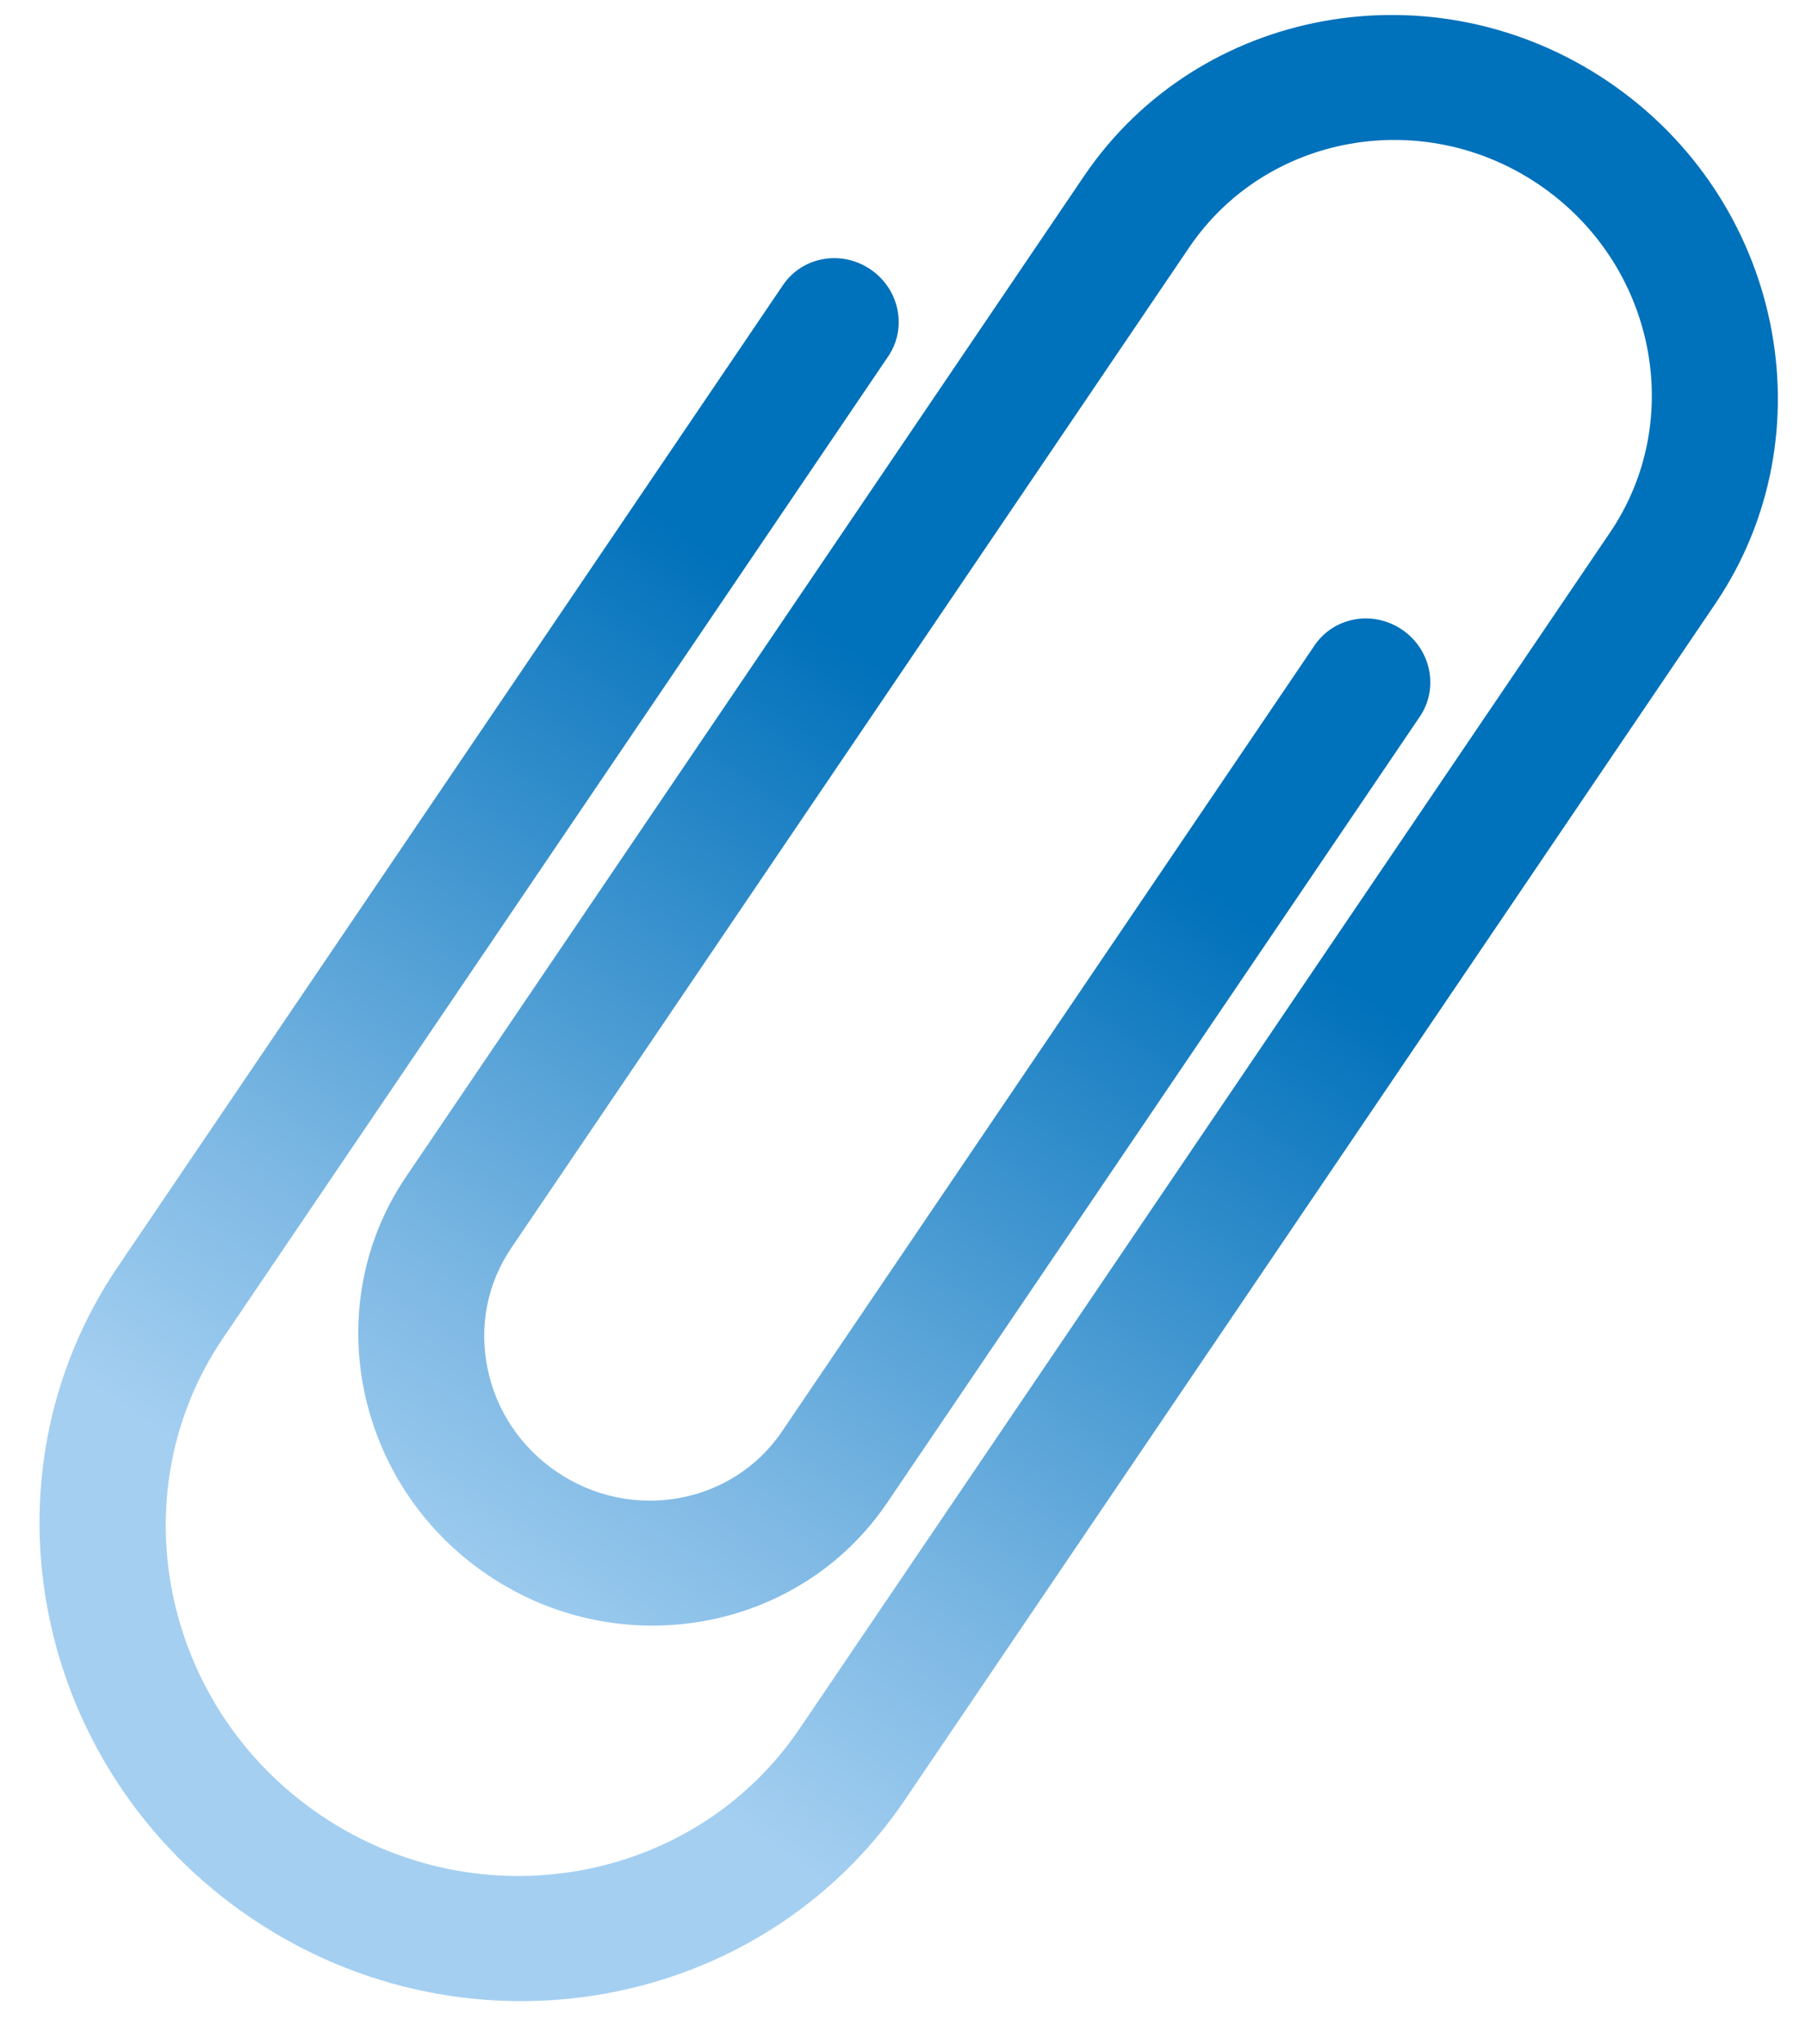
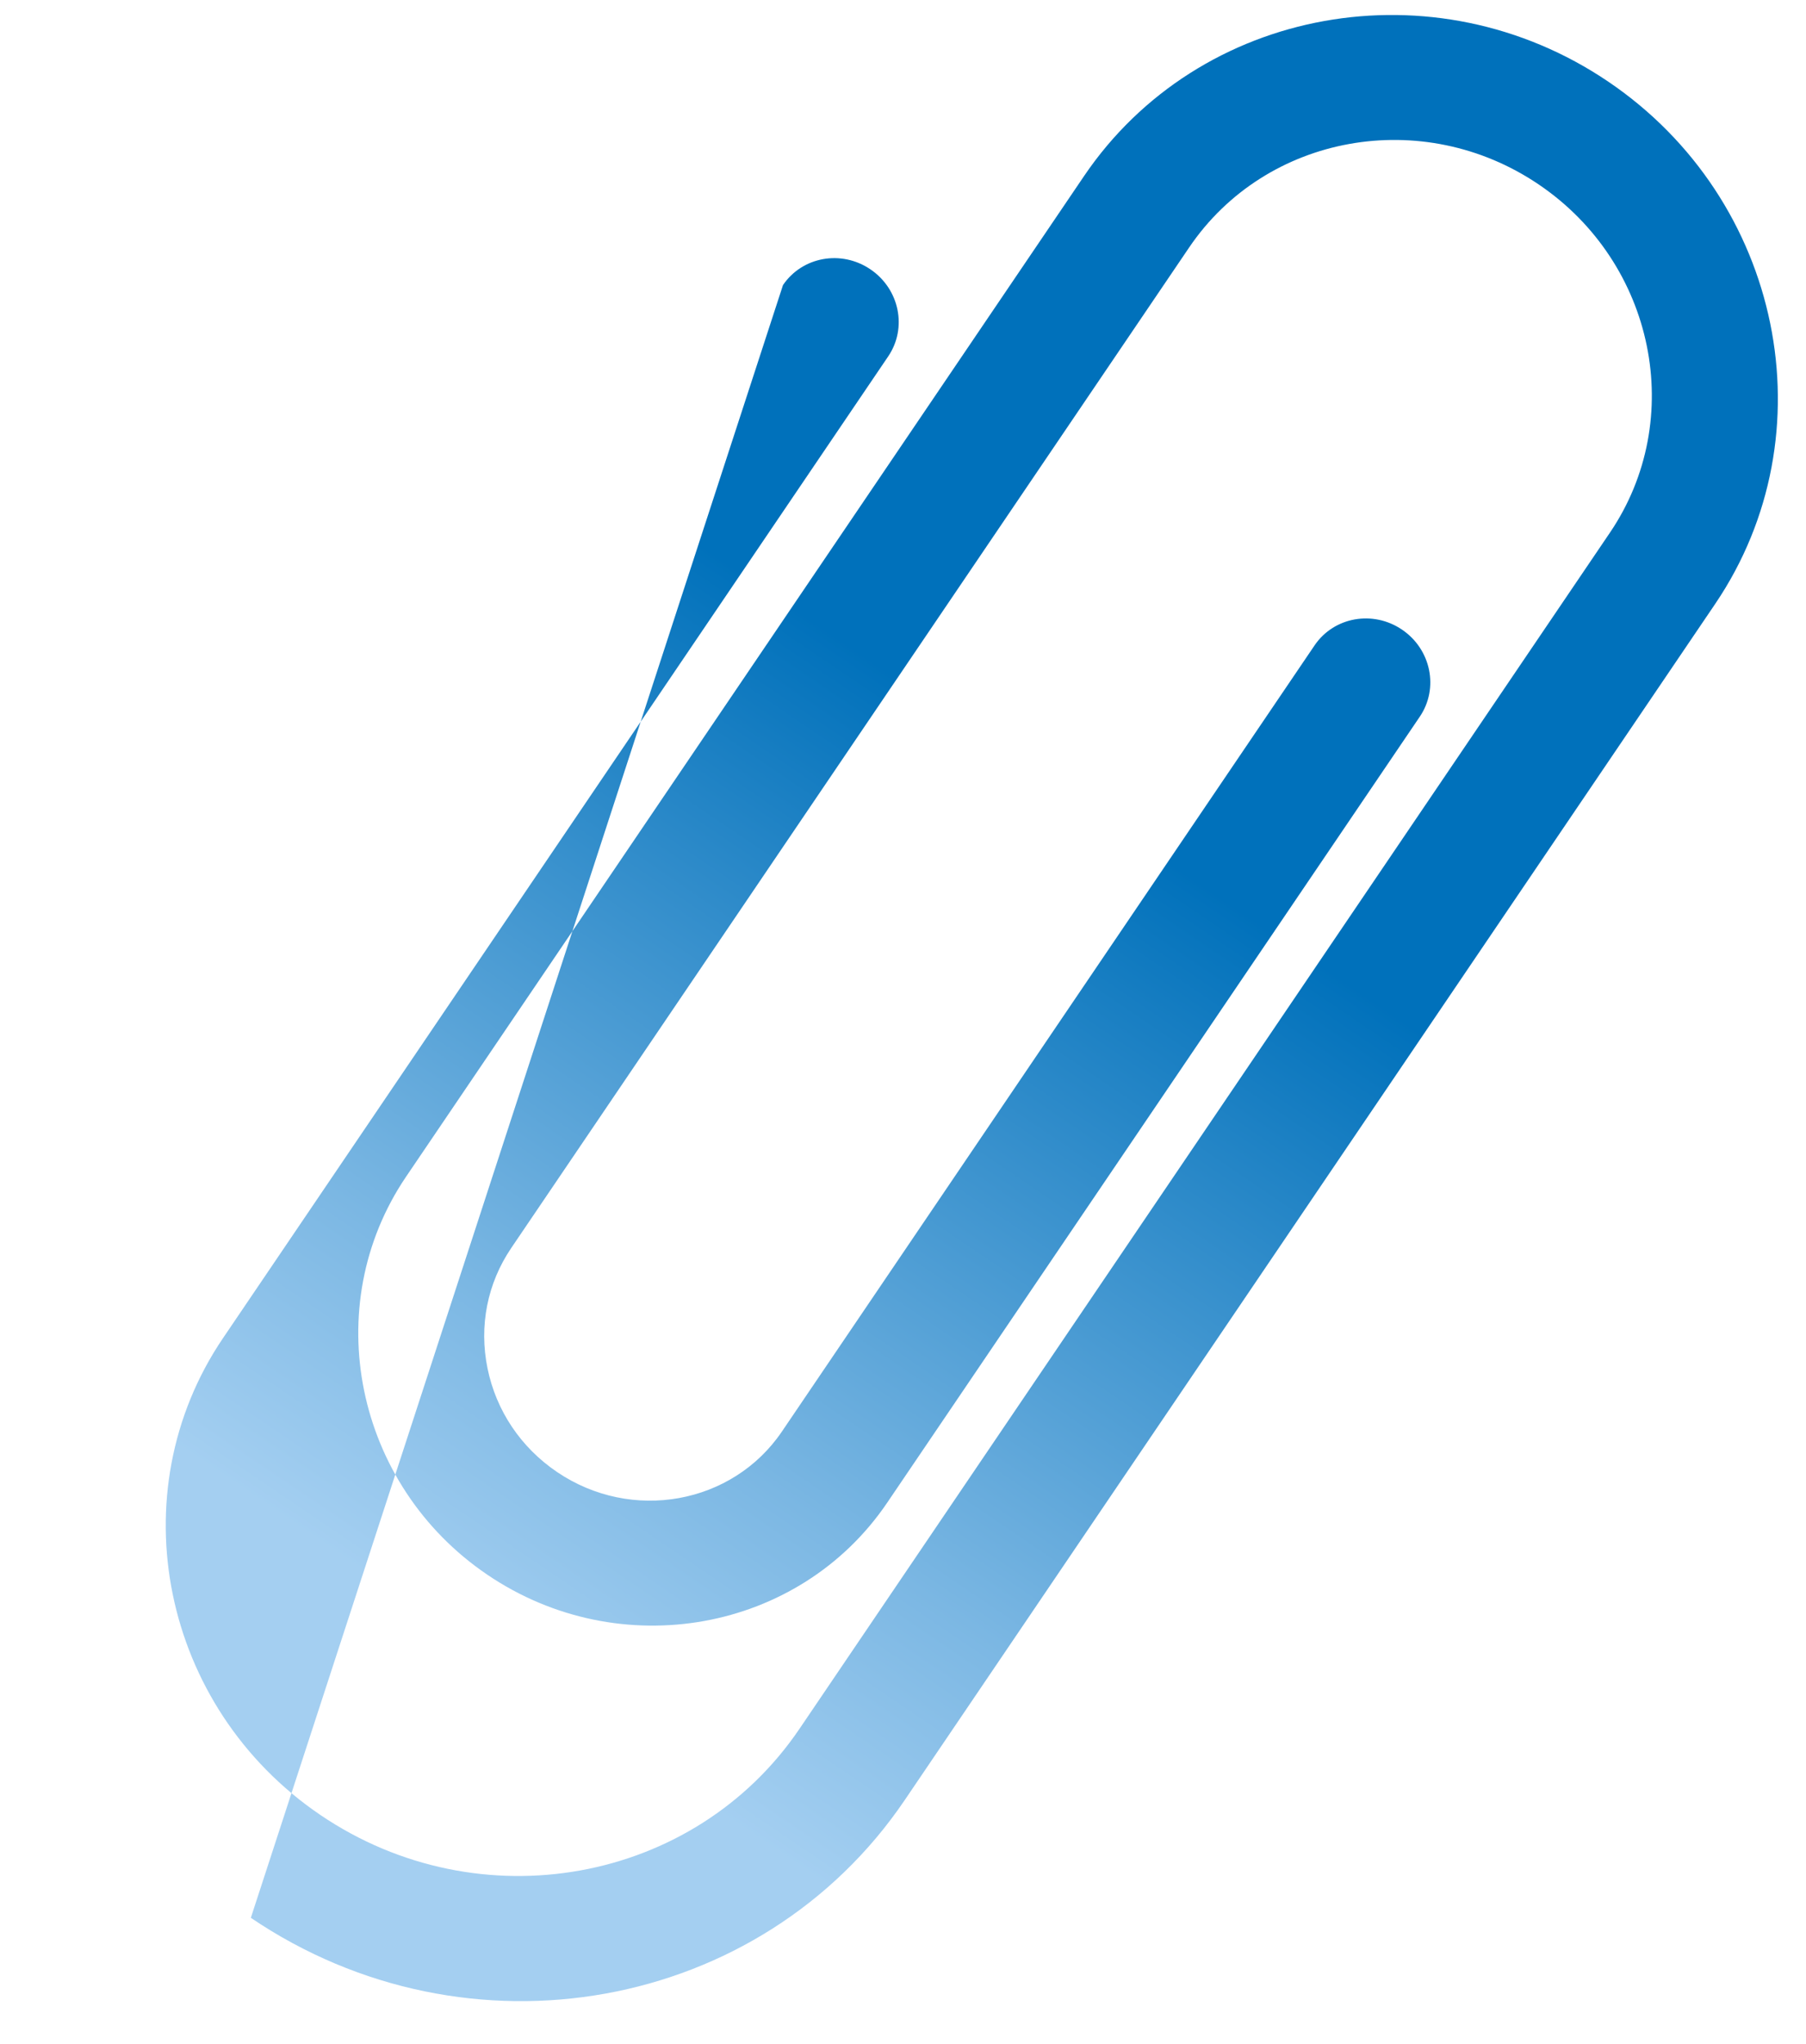
<svg xmlns="http://www.w3.org/2000/svg" width="38" height="43" viewBox="0 0 38 43" fill="none">
-   <path d="M5.278 40.346C0.711 37.251 -0.544 31.111 2.479 26.65L16.475 5.997C16.881 5.399 17.702 5.251 18.314 5.666C18.927 6.081 19.094 6.899 18.689 7.497L4.693 28.15C2.48 31.415 3.401 35.919 6.743 38.184C10.086 40.449 14.61 39.634 16.822 36.37L33.875 11.205C35.492 8.82 34.821 5.537 32.378 3.882C29.936 2.227 26.638 2.82 25.021 5.206L10.757 26.255C10.254 26.997 10.075 27.896 10.258 28.788C10.44 29.679 10.96 30.452 11.72 30.967C13.291 32.032 15.413 31.65 16.453 30.115L27.66 13.577C28.066 12.979 28.887 12.831 29.5 13.246C30.112 13.661 30.279 14.479 29.874 15.077L18.666 31.615C16.82 34.339 13.044 35.019 10.255 33.129C7.466 31.239 6.698 27.479 8.544 24.755L22.808 3.706C25.23 0.131 30.184 -0.76 33.843 1.72C37.503 4.2 38.511 9.131 36.089 12.705L19.036 37.87C16.013 42.331 9.845 43.44 5.278 40.346Z" fill="url(#paint0_linear_44_1423)" />
+   <path d="M5.278 40.346L16.475 5.997C16.881 5.399 17.702 5.251 18.314 5.666C18.927 6.081 19.094 6.899 18.689 7.497L4.693 28.15C2.48 31.415 3.401 35.919 6.743 38.184C10.086 40.449 14.61 39.634 16.822 36.37L33.875 11.205C35.492 8.82 34.821 5.537 32.378 3.882C29.936 2.227 26.638 2.82 25.021 5.206L10.757 26.255C10.254 26.997 10.075 27.896 10.258 28.788C10.44 29.679 10.96 30.452 11.72 30.967C13.291 32.032 15.413 31.65 16.453 30.115L27.66 13.577C28.066 12.979 28.887 12.831 29.5 13.246C30.112 13.661 30.279 14.479 29.874 15.077L18.666 31.615C16.82 34.339 13.044 35.019 10.255 33.129C7.466 31.239 6.698 27.479 8.544 24.755L22.808 3.706C25.23 0.131 30.184 -0.76 33.843 1.72C37.503 4.2 38.511 9.131 36.089 12.705L19.036 37.87C16.013 42.331 9.845 43.44 5.278 40.346Z" fill="url(#paint0_linear_44_1423)" />
  <defs>
    <linearGradient id="paint0_linear_44_1423" x1="7.993" y1="36.339" x2="43.086" y2="-15.446" gradientUnits="userSpaceOnUse">
      <stop offset="0.04" stop-color="#A4CFF1" />
      <stop offset="0.14" stop-color="#7BB7E3" />
      <stop offset="0.35" stop-color="#147CC1" />
      <stop offset="0.39" stop-color="#0071BB" />
    </linearGradient>
  </defs>
</svg>